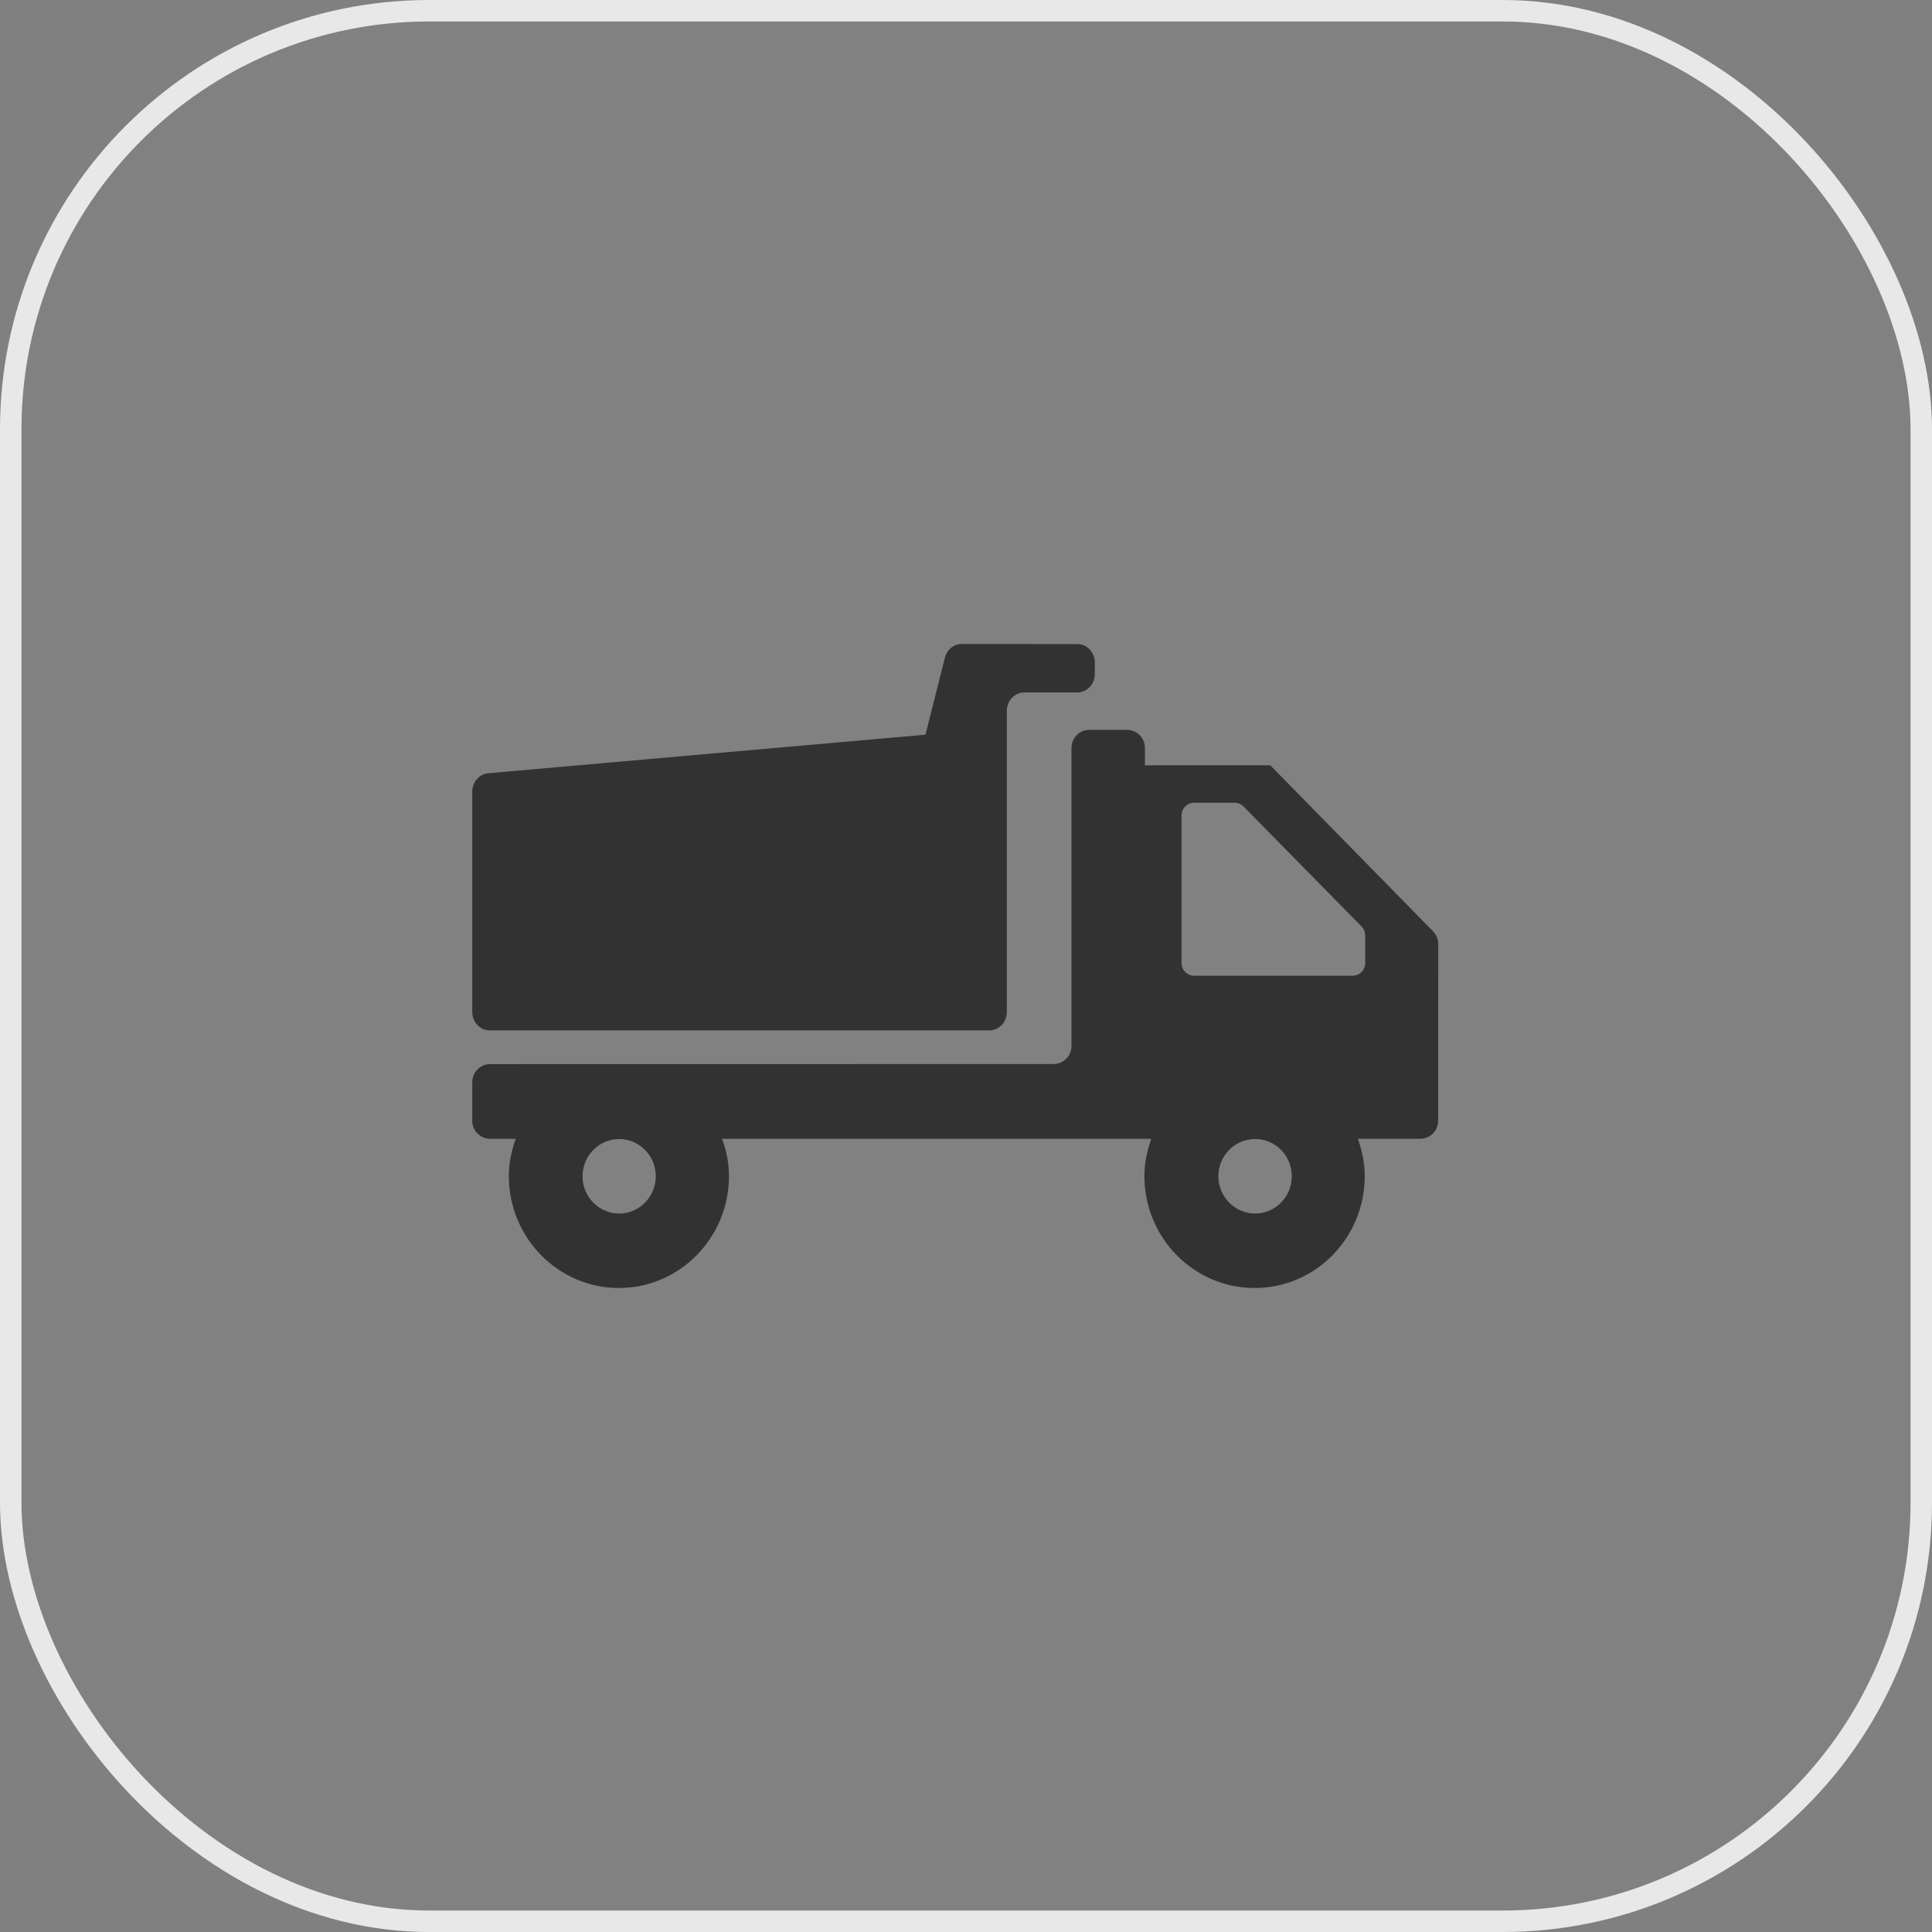
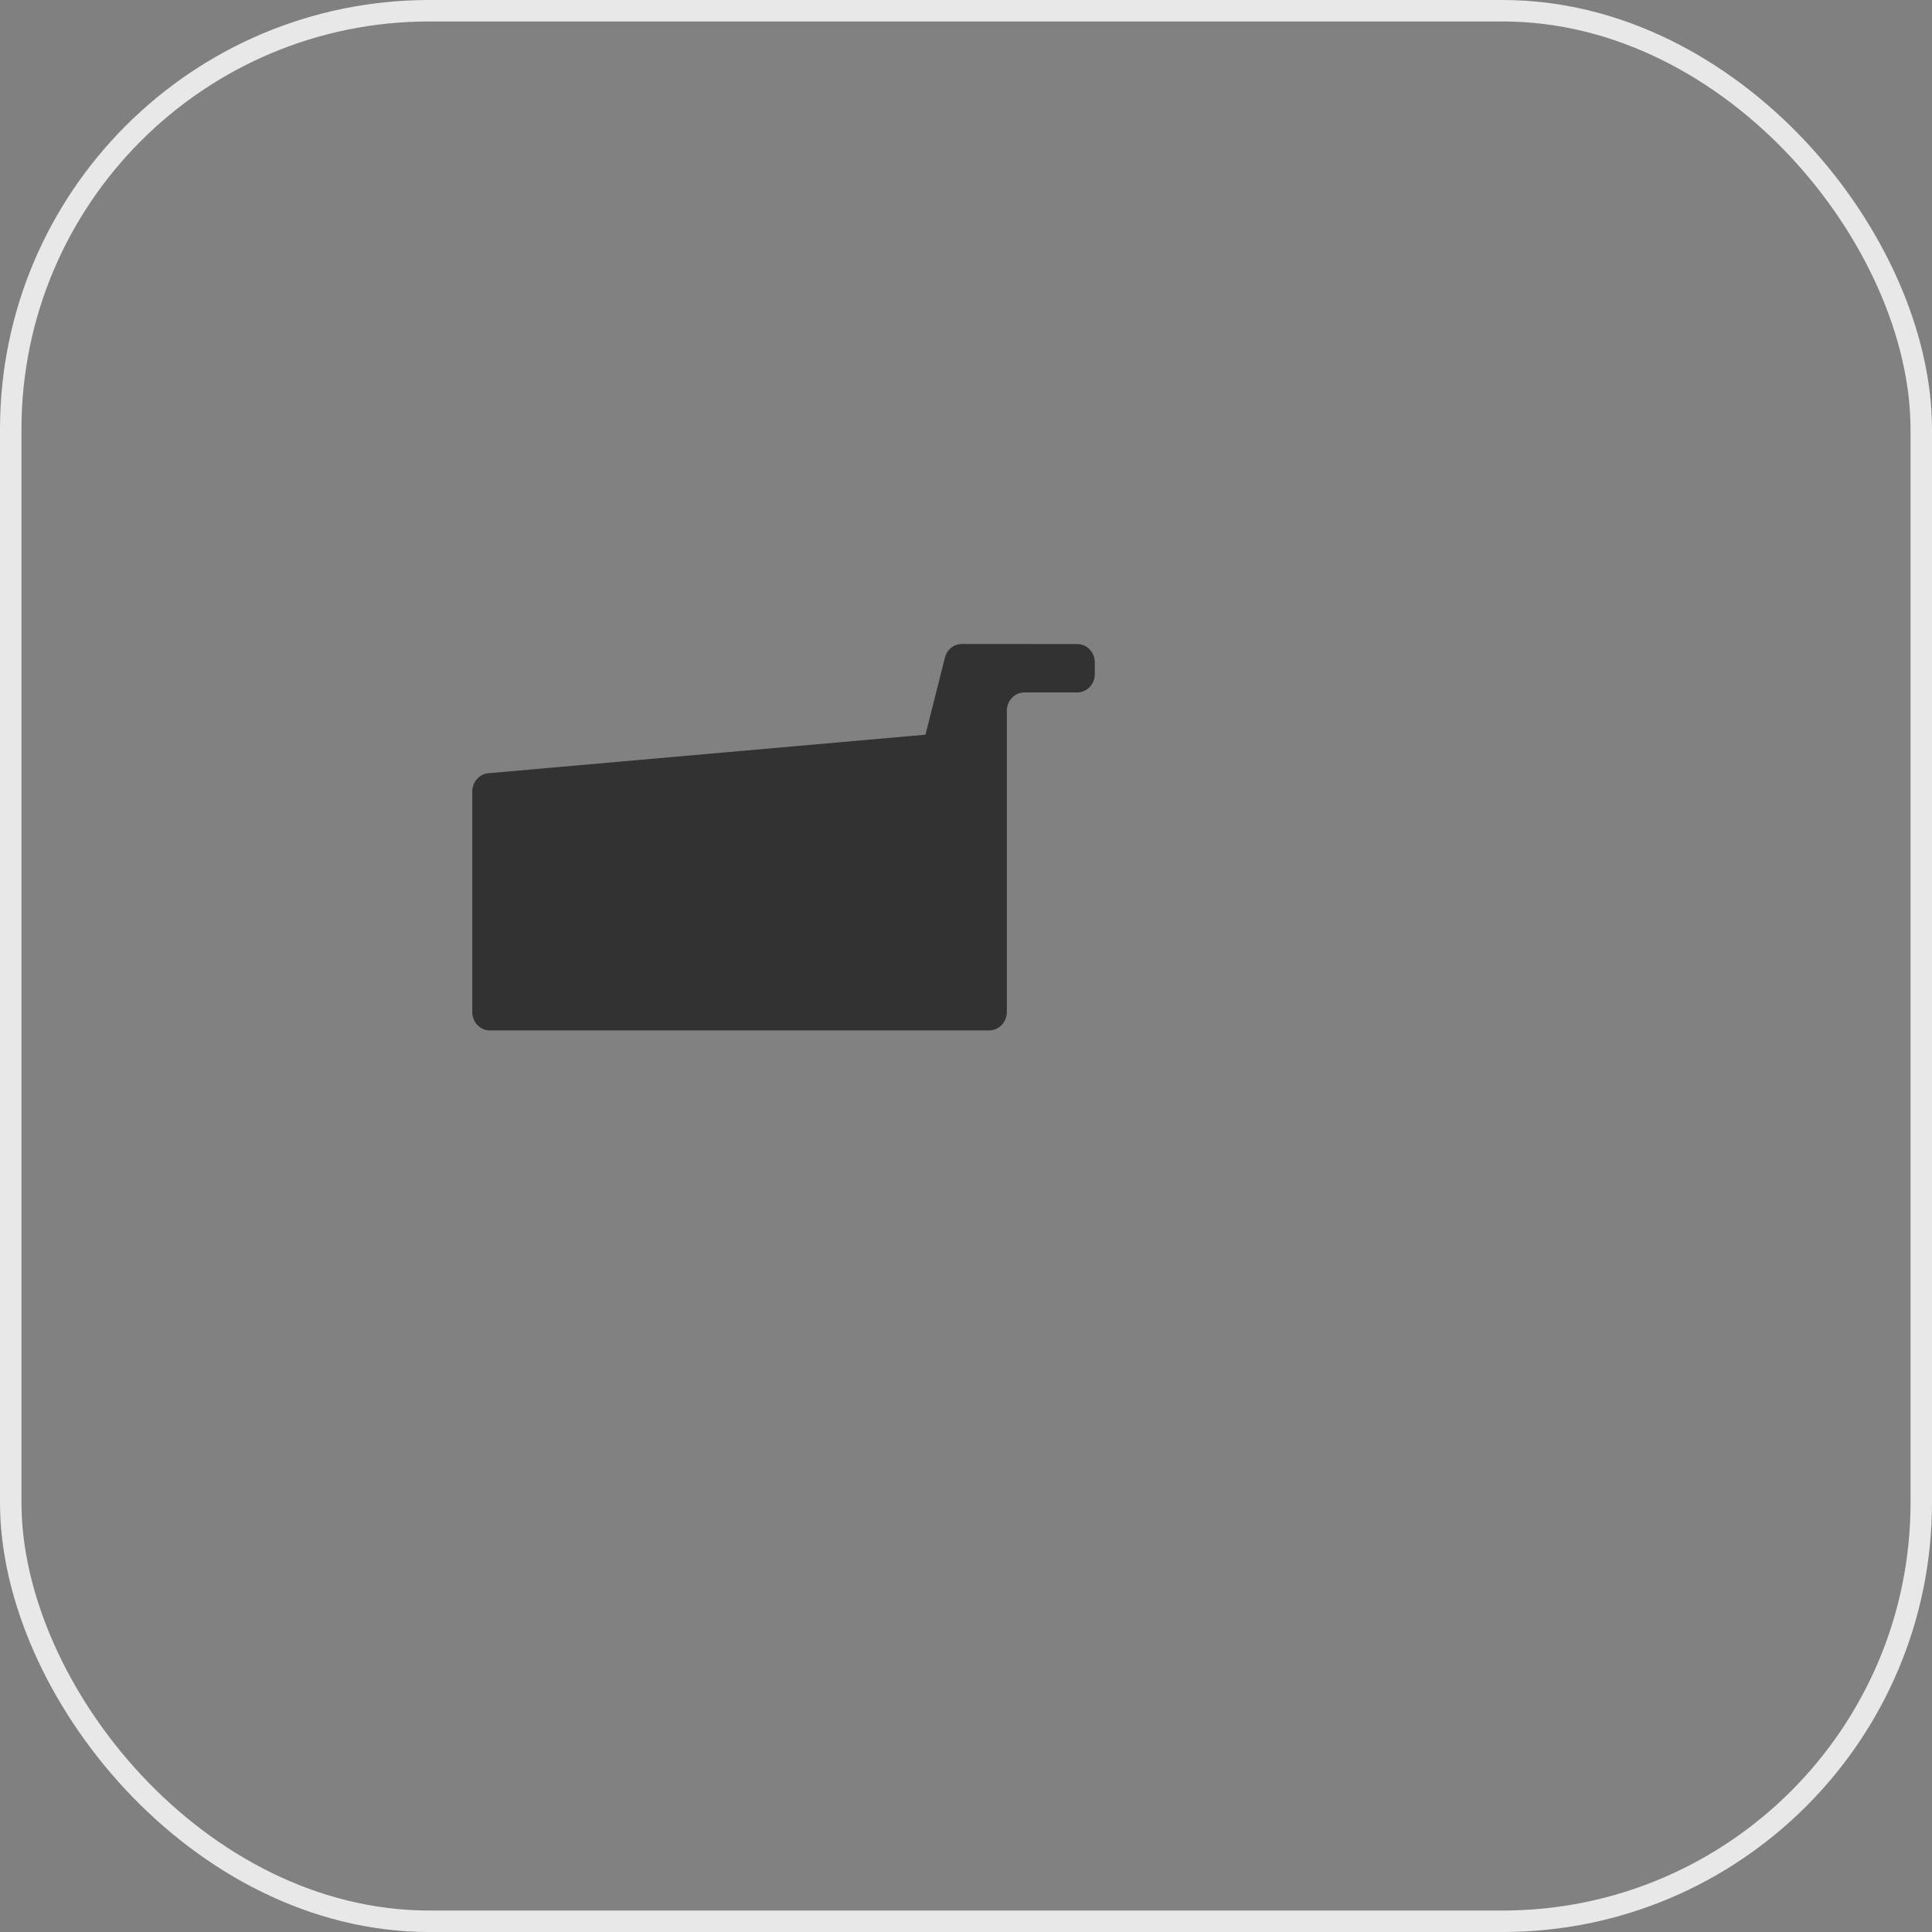
<svg xmlns="http://www.w3.org/2000/svg" width="90" height="90" viewBox="0 0 90 90" fill="none">
  <rect x="0" y="0" width="90" height="90" fill="#808080" stroke="none" />
  <rect x="0.5" y="0.5" width="89" height="89" rx="19.5" fill="white" fill-opacity="0.01" />
  <rect x="0.5" y="0.5" width="89" height="89" rx="19.5" stroke="#E8E8E8" />
-   <path d="M66.758 43.385L59.172 35.649H53.334V34.843C53.334 34.376 52.962 34 52.505 34H50.743C50.284 34 49.914 34.378 49.914 34.843V48.724C49.914 49.191 49.542 49.567 49.085 49.567L22.829 49.571C22.37 49.571 22 49.949 22 50.414V52.206C22 52.673 22.372 53.049 22.829 53.049H24.024C23.832 53.597 23.704 54.173 23.704 54.785C23.704 57.663 26.004 60 28.831 60C31.66 60 33.959 57.66 33.959 54.785C33.959 54.173 33.831 53.588 33.638 53.049H53.631C53.439 53.597 53.311 54.173 53.311 54.785C53.311 57.663 55.611 60 58.448 60C61.284 60 63.575 57.66 63.575 54.785C63.575 54.173 63.447 53.588 63.255 53.049H66.165C66.624 53.049 66.994 52.671 66.994 52.206L67 43.979C67 43.755 66.913 43.543 66.758 43.385L66.758 43.385ZM28.843 56.531C27.903 56.531 27.137 55.752 27.137 54.796C27.137 53.84 27.903 53.06 28.843 53.06C29.783 53.06 30.549 53.84 30.549 54.796C30.549 55.75 29.783 56.531 28.843 56.531ZM58.471 56.531C57.531 56.531 56.755 55.752 56.755 54.796C56.755 53.84 57.521 53.06 58.471 53.06C59.42 53.06 60.176 53.84 60.176 54.796C60.176 55.75 59.41 56.531 58.471 56.531ZM63.013 45.453H55.624C55.301 45.453 55.04 45.186 55.04 44.858V37.988C55.04 37.659 55.303 37.394 55.624 37.394H57.516C57.671 37.394 57.819 37.456 57.93 37.569L63.427 43.16C63.536 43.271 63.599 43.424 63.599 43.582V44.86C63.597 45.187 63.335 45.453 63.013 45.453L63.013 45.453Z" fill="#323232" />
  <path d="M47.721 32.257H50.183C50.635 32.257 51 31.873 51 31.401V30.858C51 30.384 50.633 30.002 50.183 30.002L44.806 30C44.434 30 44.11 30.262 44.017 30.638L43.112 34.225L22.75 36.02C22.326 36.058 22 36.429 22 36.874V47.144C22 47.618 22.367 48 22.817 48H46.085C46.537 48 46.902 47.616 46.902 47.144V33.113C46.902 32.639 47.269 32.257 47.721 32.257Z" fill="#323232" />
</svg>